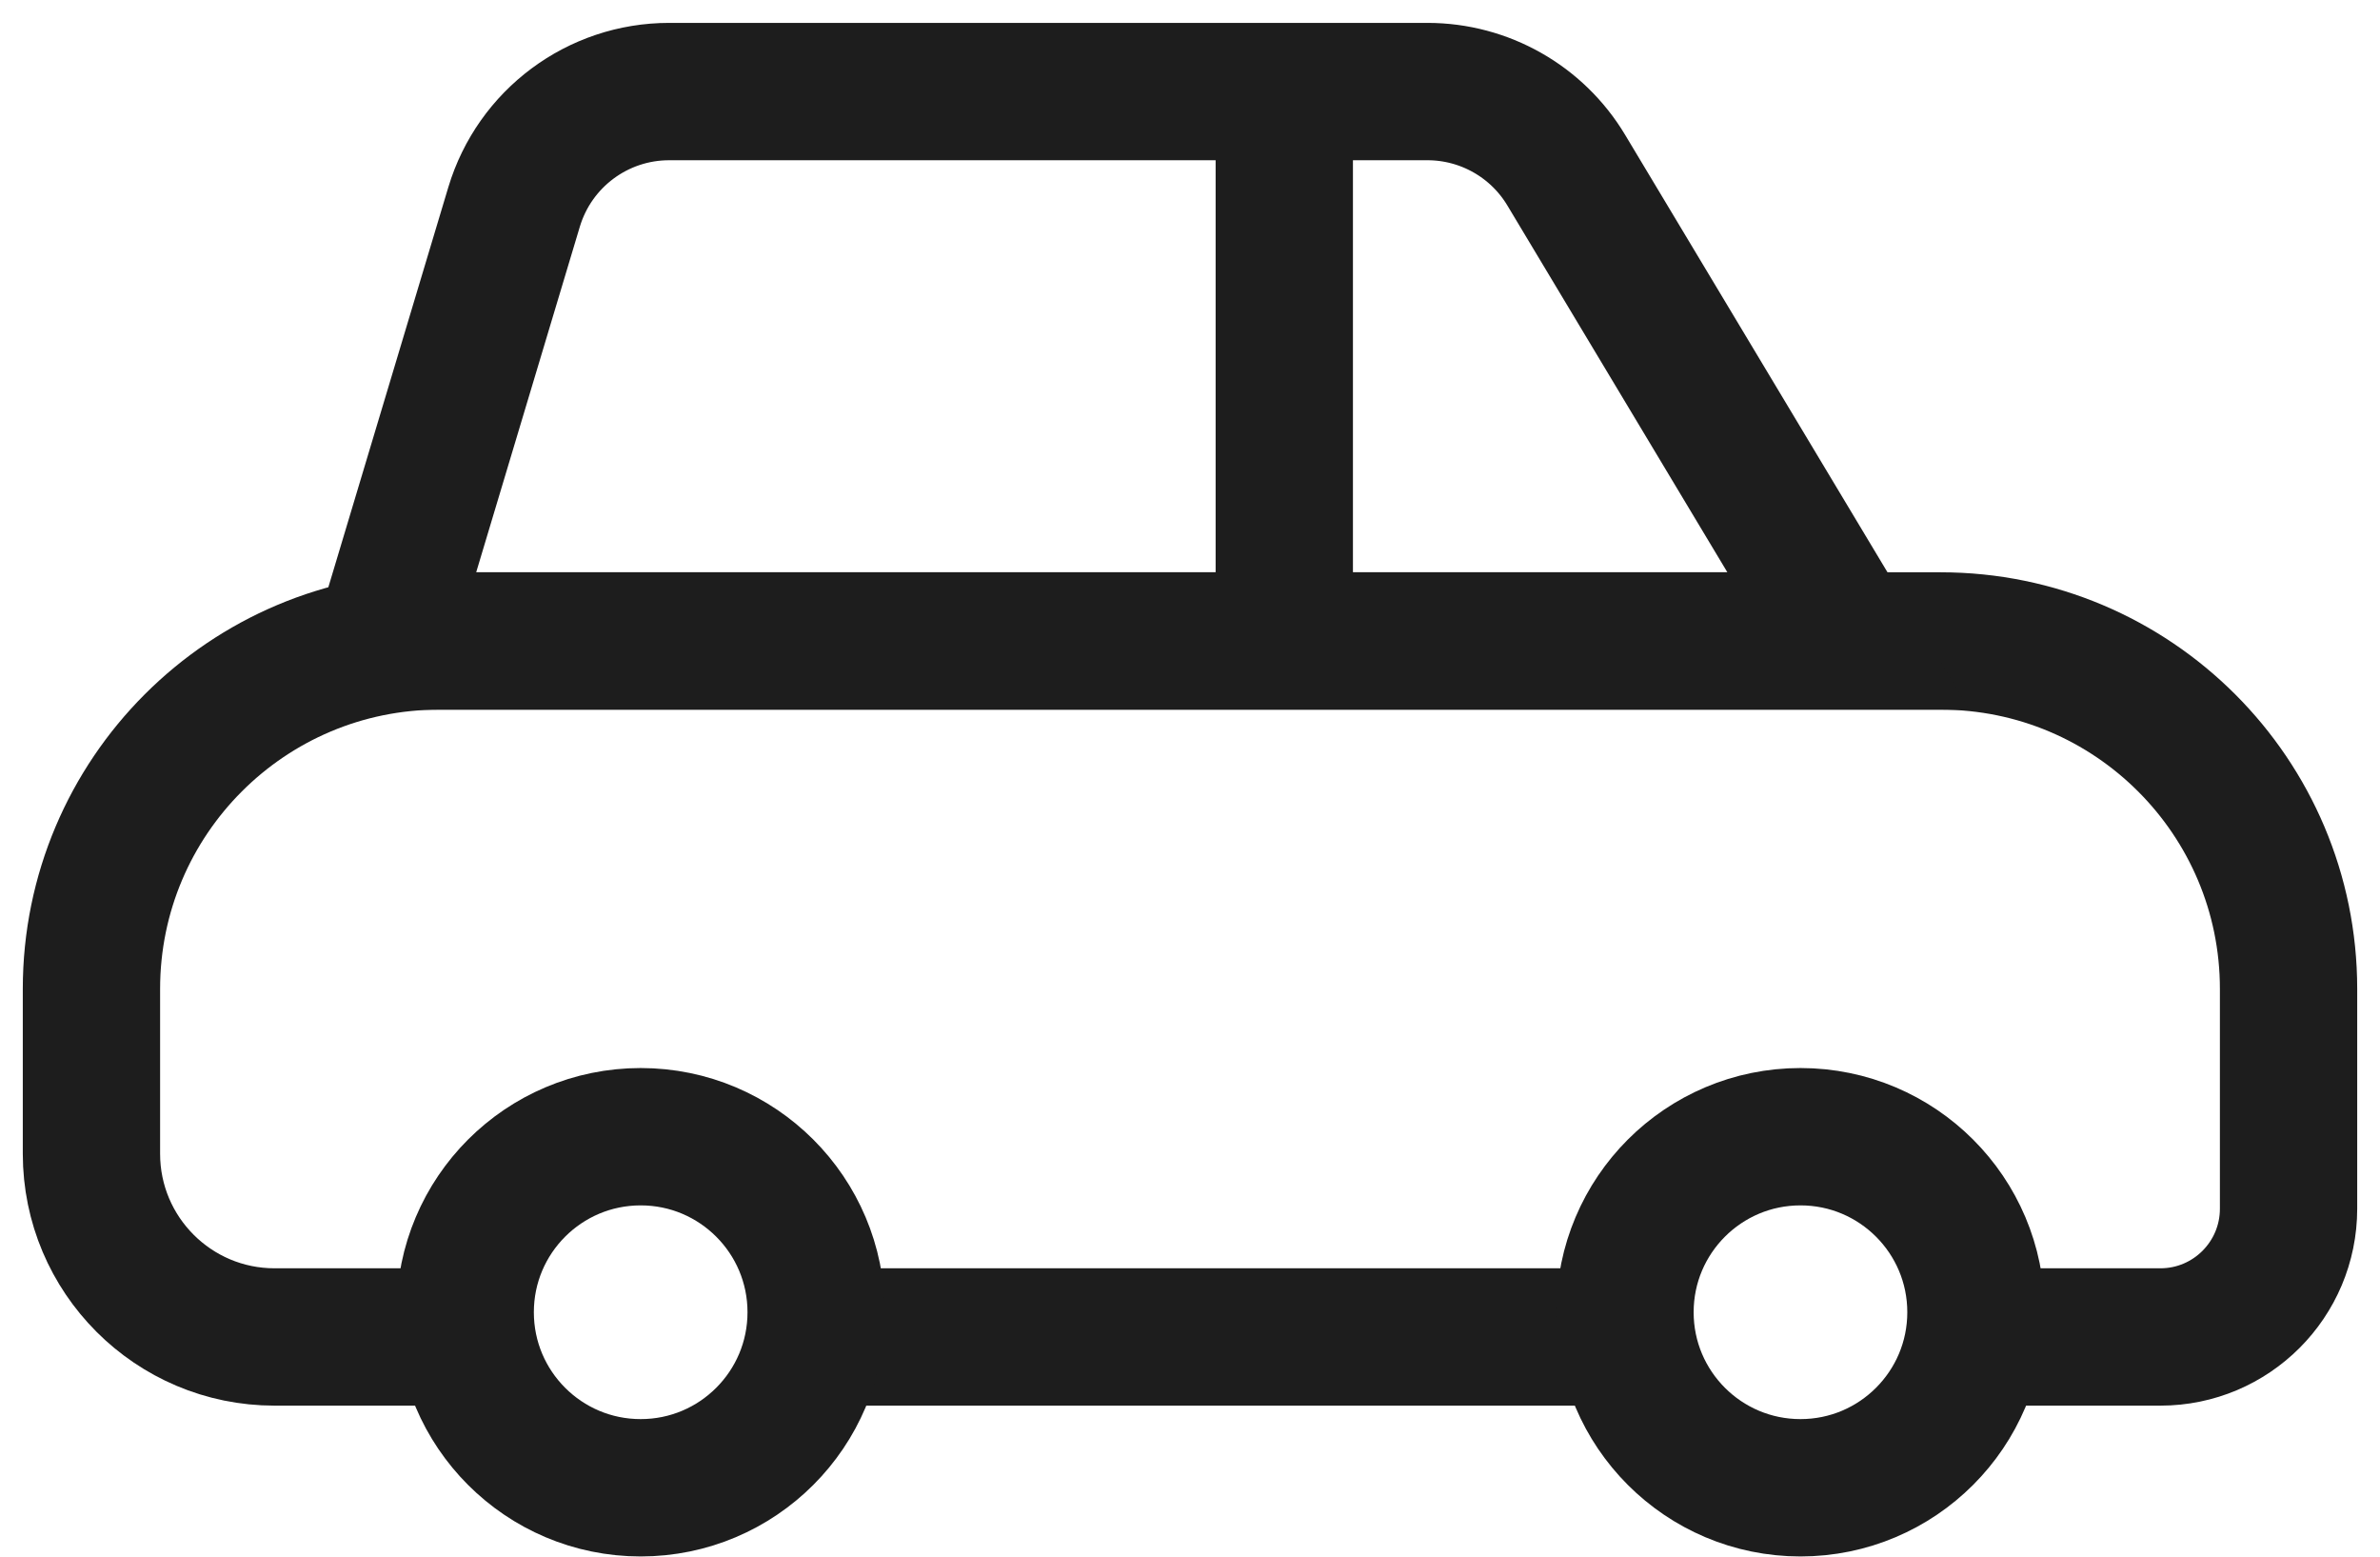
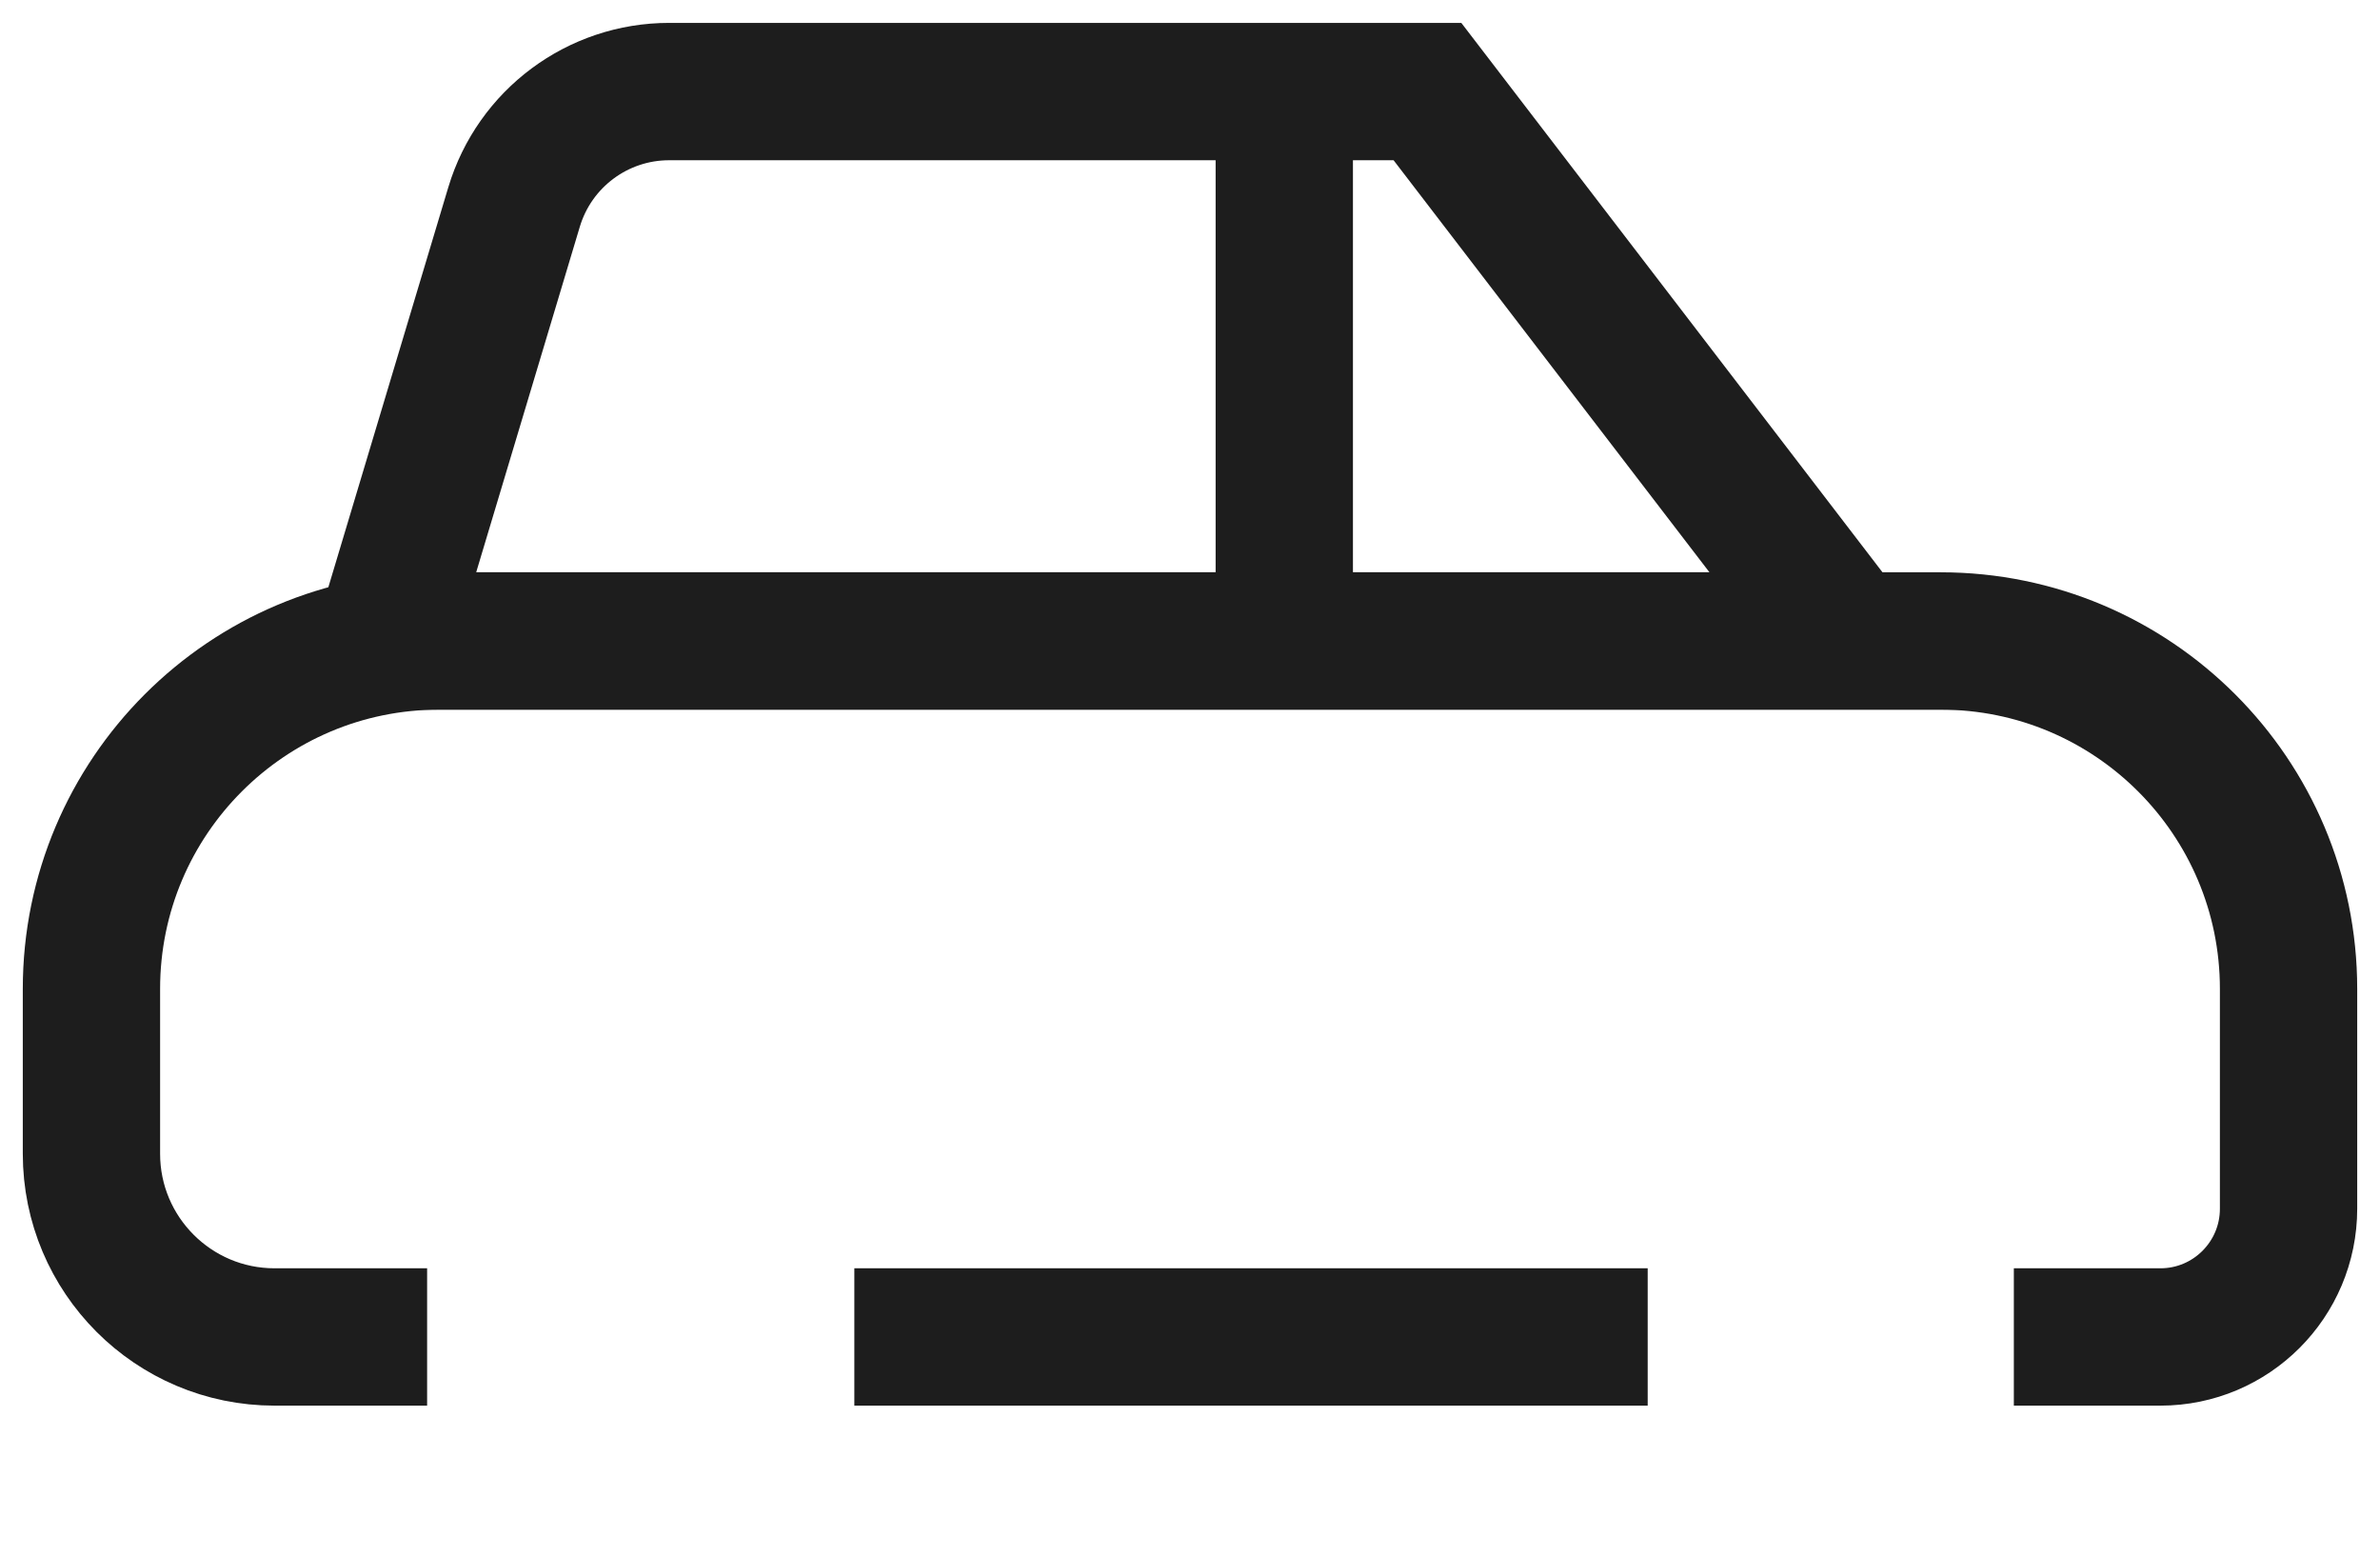
<svg xmlns="http://www.w3.org/2000/svg" width="26" height="17" viewBox="0 0 26 17" fill="none">
  <g id="Group 1321314789">
    <g id="Group 1473481">
      <path id="Rectangle 240645419" d="M9.333 14.601H18M4.666 14.601H2.999V14.601C1.895 14.601 0.999 13.705 0.999 12.6V10.8C0.999 8.701 2.7 7 4.799 7H21.2C23.299 7 25.001 8.701 25.001 10.8V13.2C25.001 13.974 24.374 14.601 23.601 14.601V14.601H22" stroke="#1D1D1D" stroke-width="1.5" />
-       <circle id="Ellipse 683" cx="6.999" cy="14.331" r="1.917" stroke="#1D1D1D" stroke-width="1.5" />
-       <circle id="Ellipse 684" cx="19.669" cy="14.331" r="1.917" stroke="#1D1D1D" stroke-width="1.5" />
-       <path id="Rectangle 240645420" d="M5.616 2.26C5.841 1.512 6.529 1 7.31 1H15.594C16.215 1 16.791 1.326 17.11 1.858L20.195 7H4.194L5.616 2.26Z" stroke="#1D1D1D" stroke-width="1.5" />
+       <path id="Rectangle 240645420" d="M5.616 2.26C5.841 1.512 6.529 1 7.31 1H15.594L20.195 7H4.194L5.616 2.26Z" stroke="#1D1D1D" stroke-width="1.5" />
    </g>
    <path id="Vector 1858" d="M14.03 1.242V7.243" stroke="#1D1D1D" stroke-width="1.5" />
  </g>
</svg>